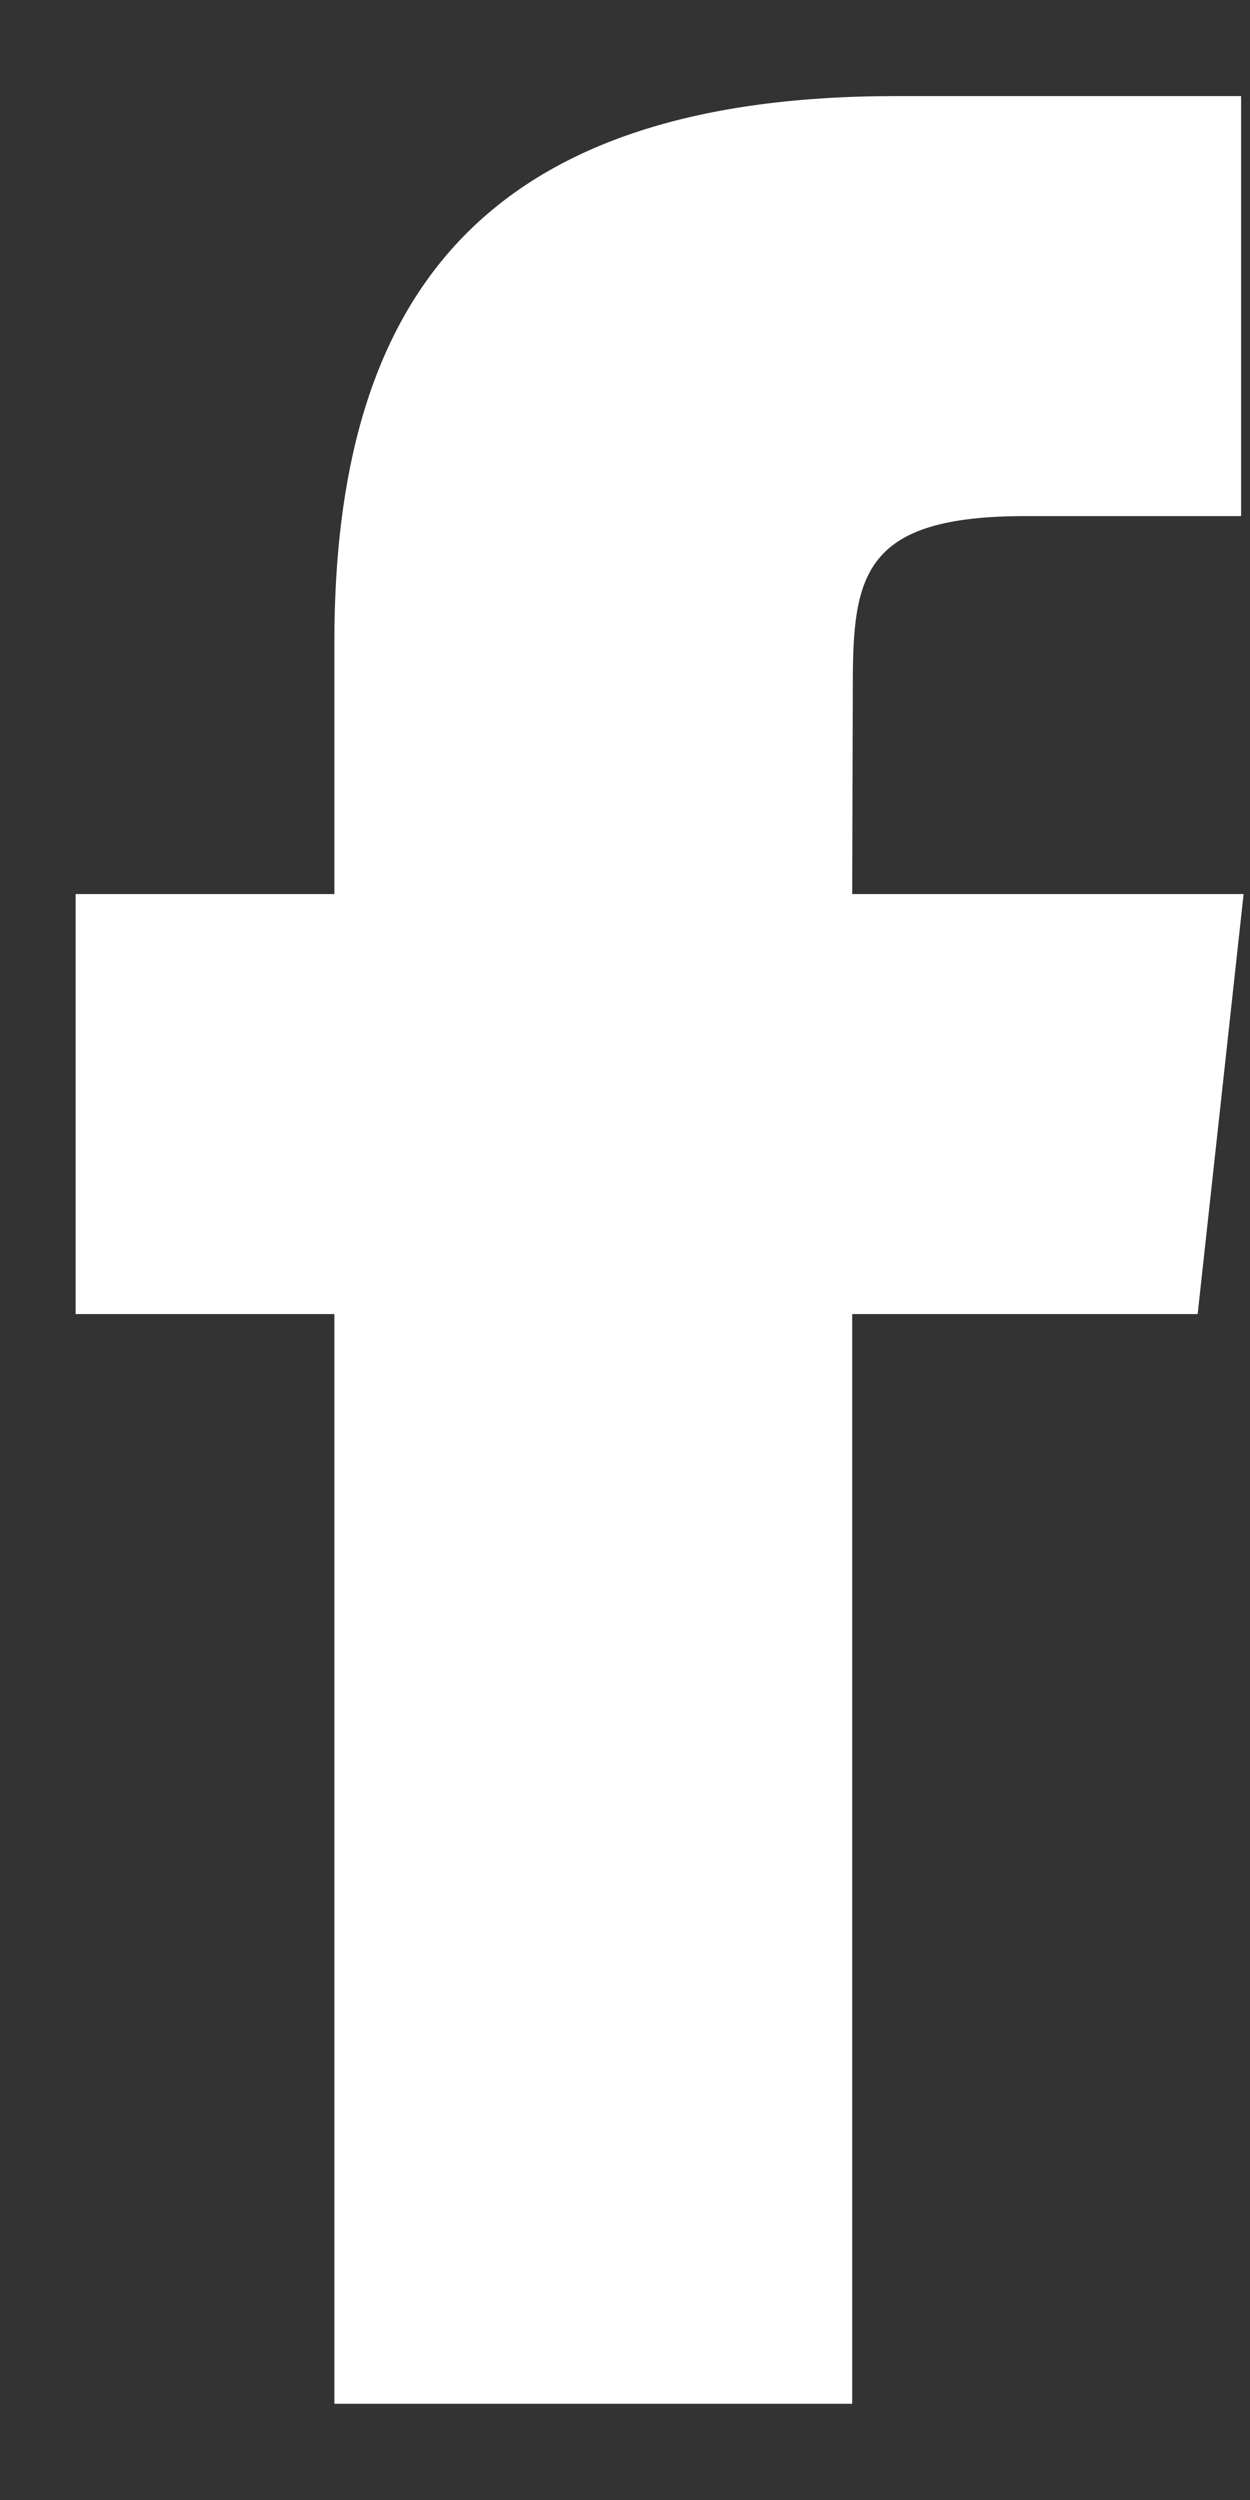
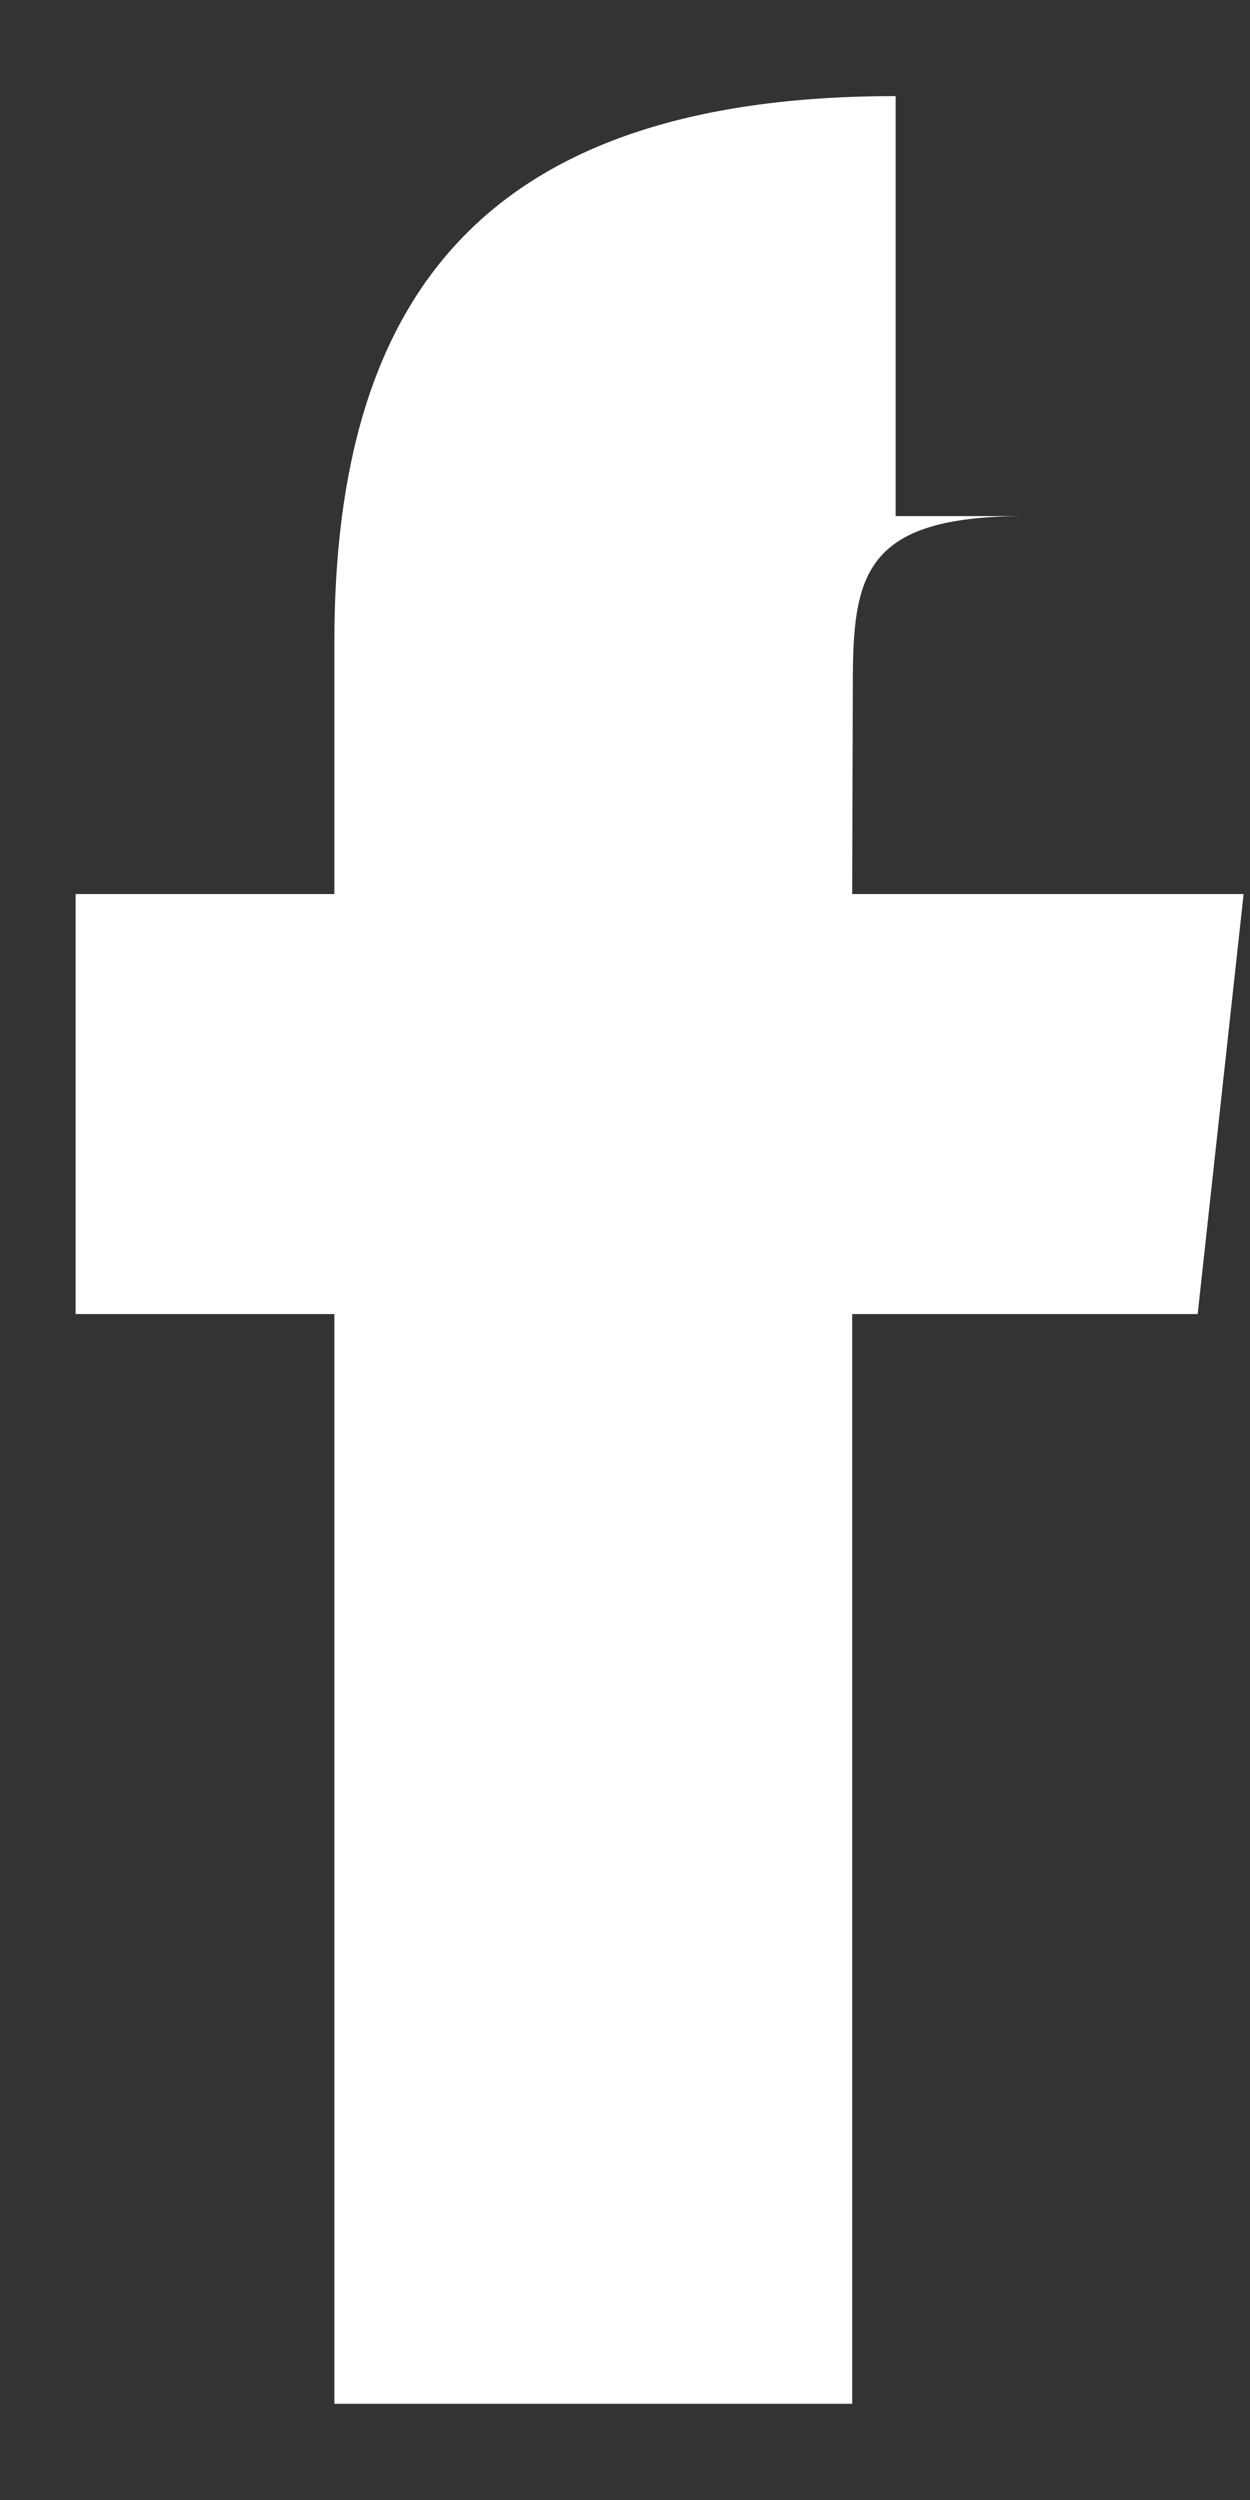
<svg xmlns="http://www.w3.org/2000/svg" width="8" height="16" viewBox="0 0 8 16" fill="none">
  <rect x="0" y="0" width="8" height="16" fill="#333333" stroke="none" />
-   <path fill-rule="evenodd" clip-rule="evenodd" d="M5.454 15.384H2.14V8.41H0.484V5.722H2.14V4.11C2.14 1.919 3.075 0.615 5.732 0.615H7.943V3.303H6.561C5.527 3.303 5.458 3.678 5.458 4.379L5.454 5.722H7.959L7.665 8.41H5.454V15.384V15.384Z" fill="white" />
+   <path fill-rule="evenodd" clip-rule="evenodd" d="M5.454 15.384H2.14V8.41H0.484V5.722H2.14V4.11C2.14 1.919 3.075 0.615 5.732 0.615V3.303H6.561C5.527 3.303 5.458 3.678 5.458 4.379L5.454 5.722H7.959L7.665 8.41H5.454V15.384V15.384Z" fill="white" />
</svg>